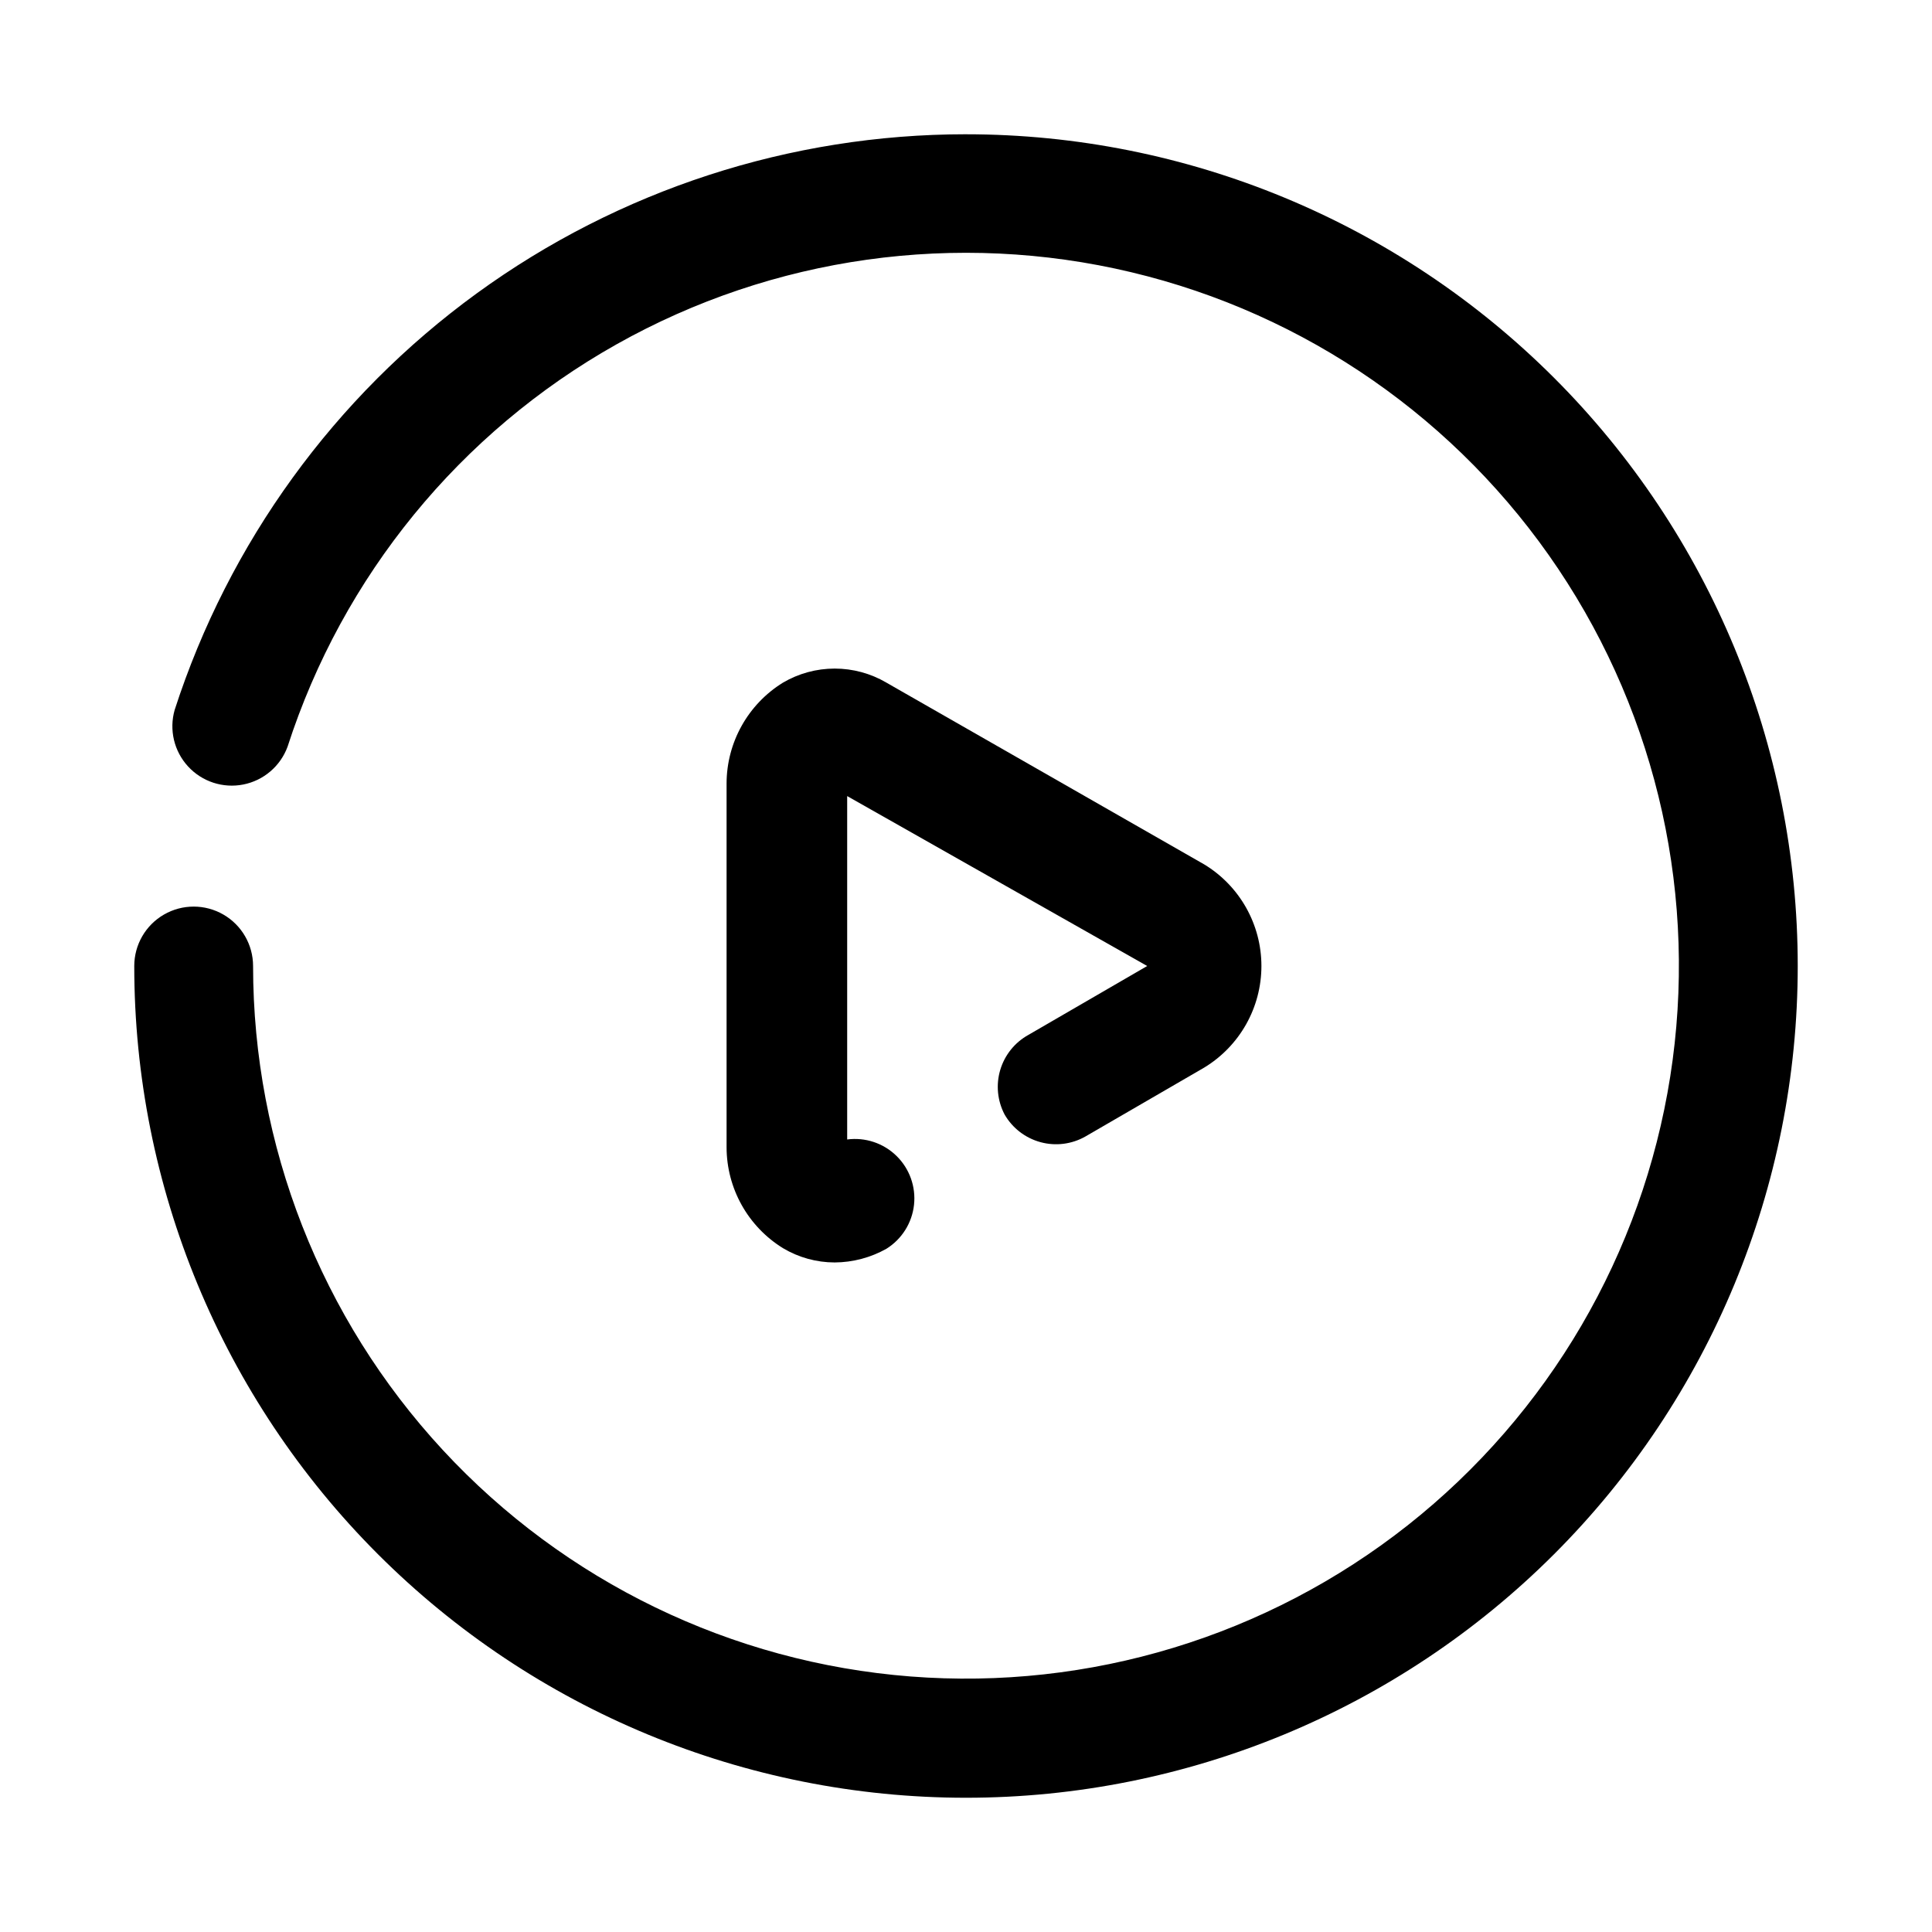
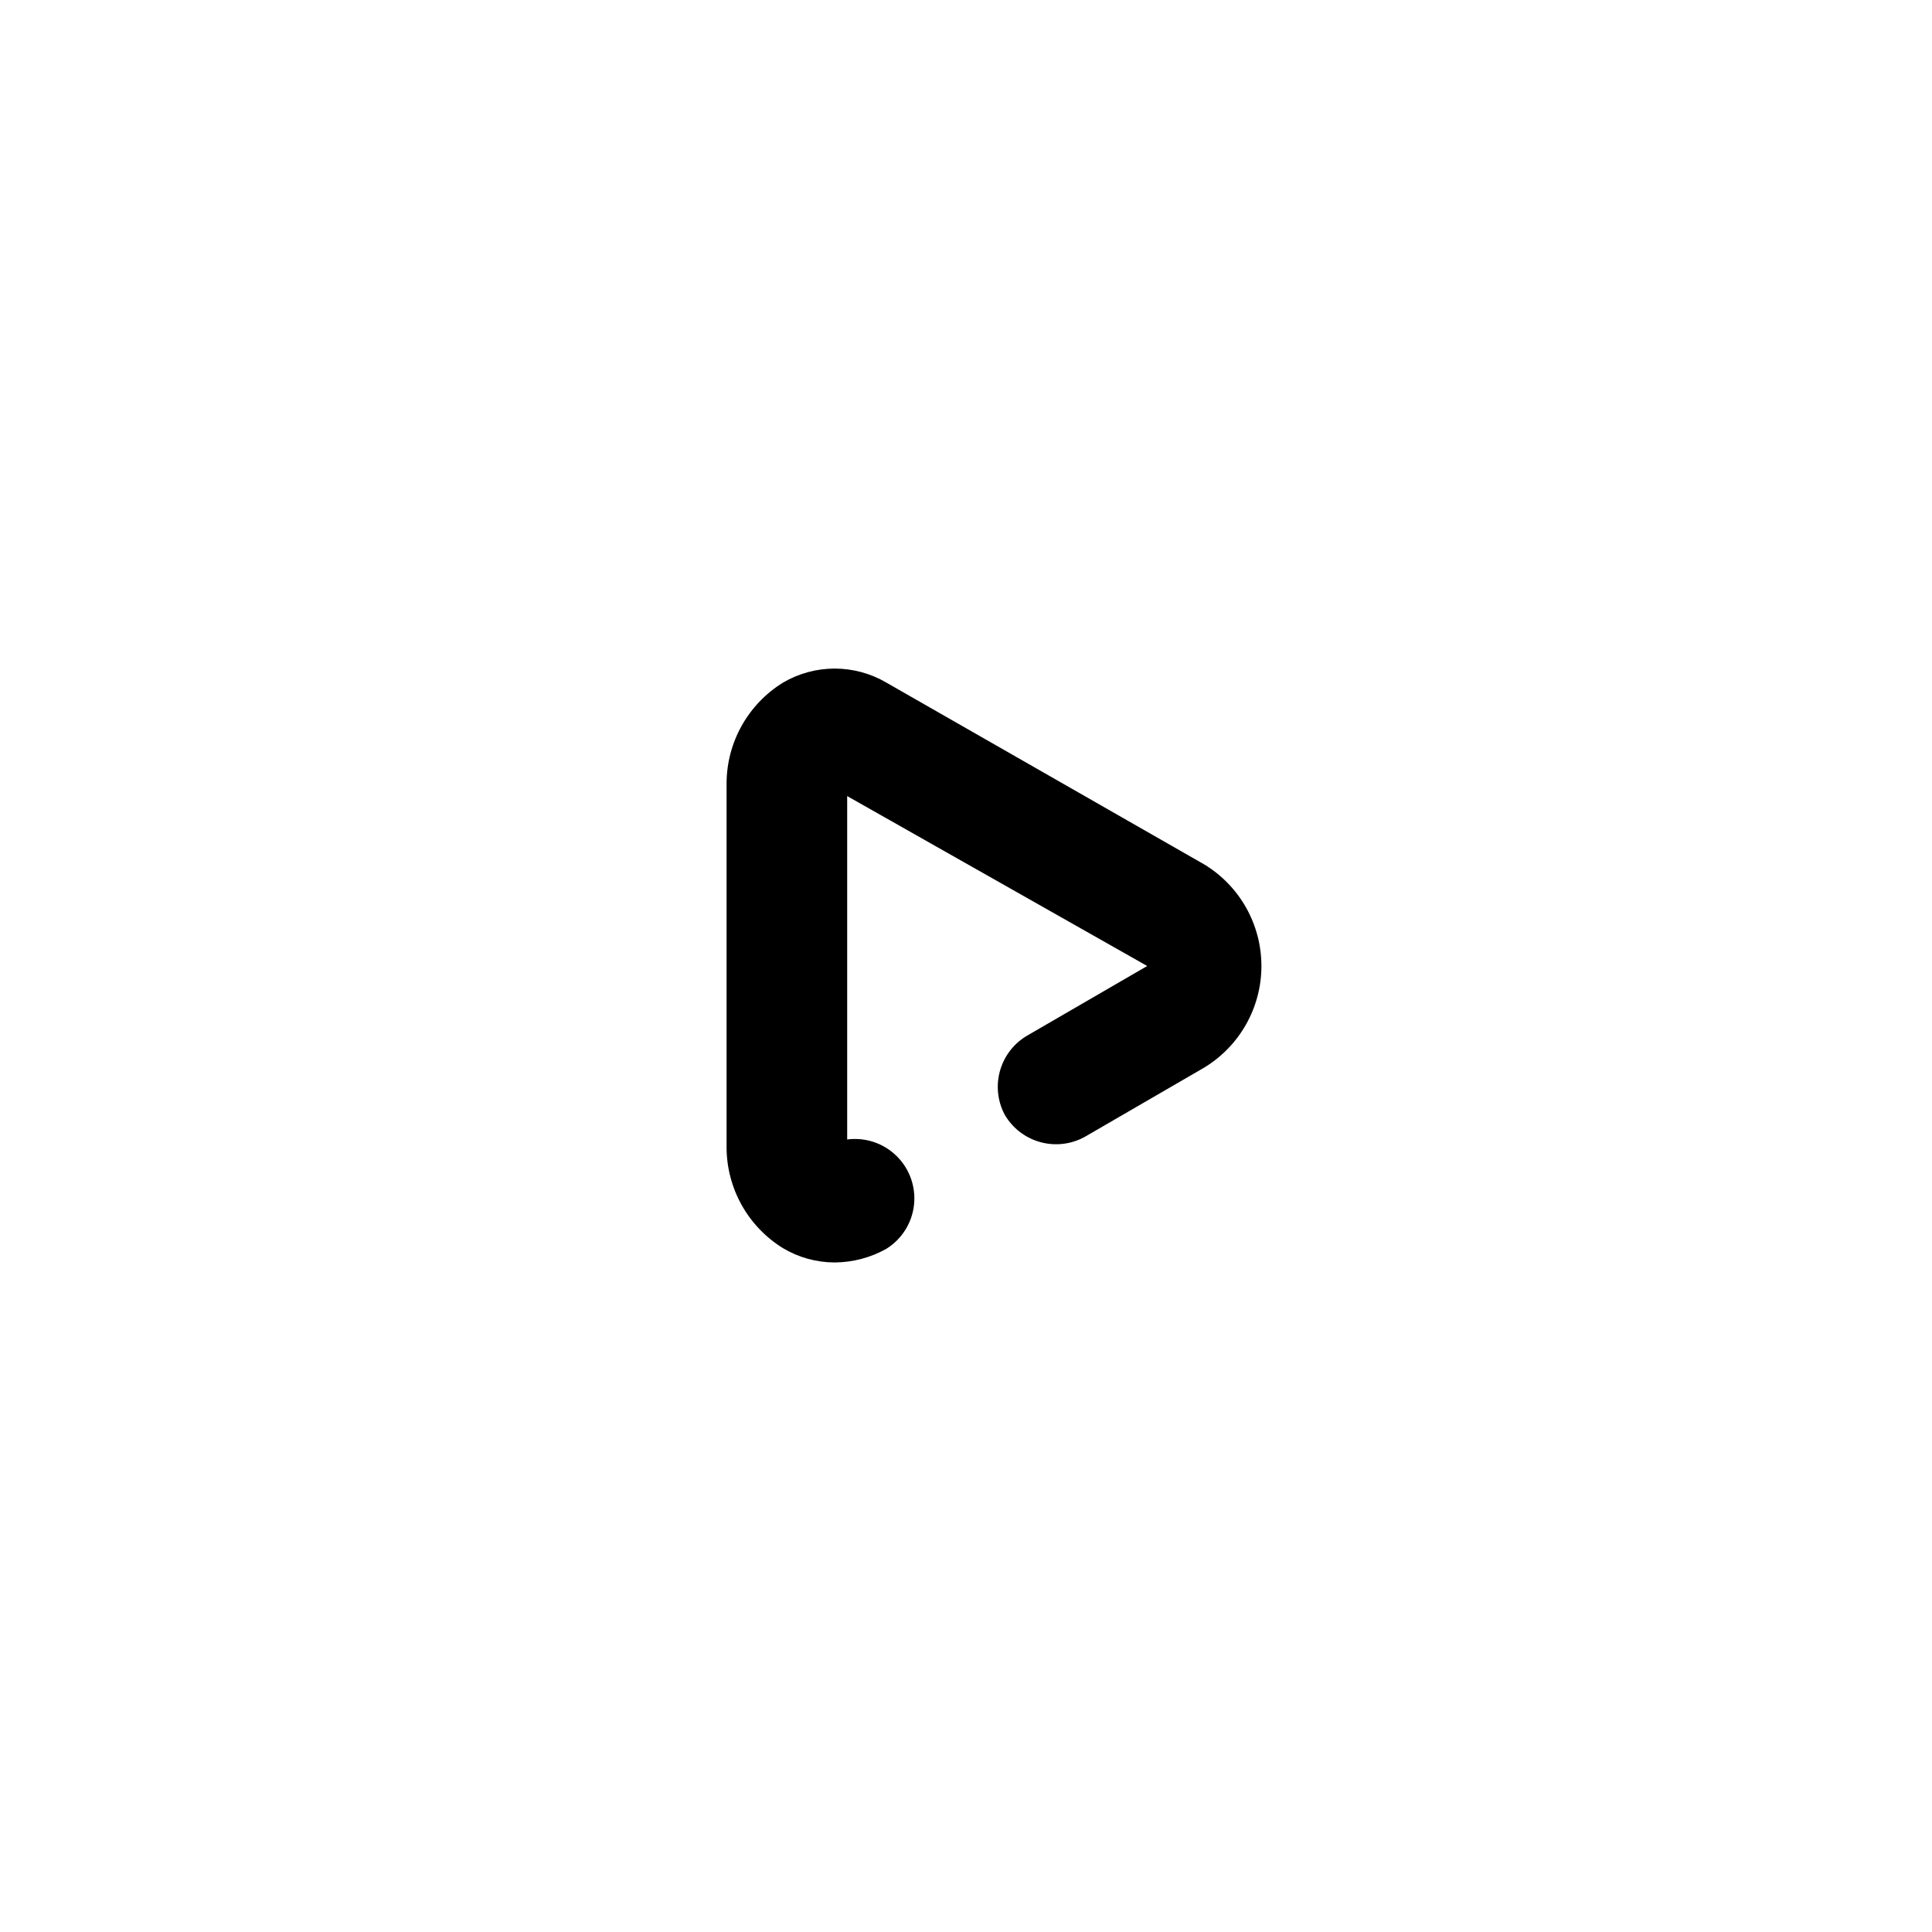
<svg xmlns="http://www.w3.org/2000/svg" fill="#000000" width="800px" height="800px" version="1.1" viewBox="144 144 512 512">
  <g>
-     <path d="m400 179.58c-46.594 0-91.988 14.766-129.67 42.176-37.676 27.41-65.699 66.055-80.043 110.38-1.508 5.273-0.16 10.953 3.559 14.988 3.715 4.035 9.262 5.844 14.641 4.777 5.379-1.066 9.816-4.856 11.715-10.004 14.605-45.254 45.738-83.34 87.188-106.65s90.164-30.133 136.42-19.102c46.258 11.027 86.656 39.094 113.13 78.598 26.477 39.504 37.078 87.539 29.695 134.52-7.387 46.977-32.215 89.441-69.531 118.92-37.316 29.477-84.375 43.797-131.79 40.102-47.41-3.691-91.684-25.129-123.98-60.031-32.297-34.902-50.25-80.703-50.266-128.25 0-5.625-3-10.824-7.871-13.637-4.871-2.812-10.875-2.812-15.746 0s-7.871 8.012-7.871 13.637c0 58.457 23.223 114.52 64.559 155.86 41.336 41.336 97.398 64.559 155.86 64.559 58.457 0 114.52-23.223 155.86-64.559 41.336-41.336 64.559-97.398 64.559-155.86 0-58.461-23.223-114.52-64.559-155.86-41.336-41.336-97.398-64.559-155.86-64.559z" />
    <path d="m410.23 439.36c2.078 3.602 5.496 6.234 9.508 7.324 4.012 1.094 8.289 0.555 11.906-1.5l31.488-18.262c9.41-5.711 15.156-15.918 15.156-26.922 0-11.008-5.746-21.215-15.156-26.922l-84.23-48.176v-0.004c-4.156-2.434-8.883-3.719-13.699-3.719-4.812 0-9.543 1.285-13.695 3.719-9.285 5.731-14.945 15.855-14.957 26.766v96.355c0.012 10.91 5.672 21.035 14.957 26.762 4.141 2.473 8.875 3.777 13.695 3.781 4.801-0.027 9.512-1.273 13.699-3.621 4.102-2.559 6.801-6.856 7.324-11.66 0.52-4.809-1.195-9.586-4.652-12.961-3.457-3.379-8.273-4.981-13.062-4.348v-91.004l79.508 45.031-31.488 18.262c-3.602 1.996-6.273 5.32-7.453 9.266-1.176 3.941-0.762 8.188 1.152 11.832z" />
  </g>
</svg>